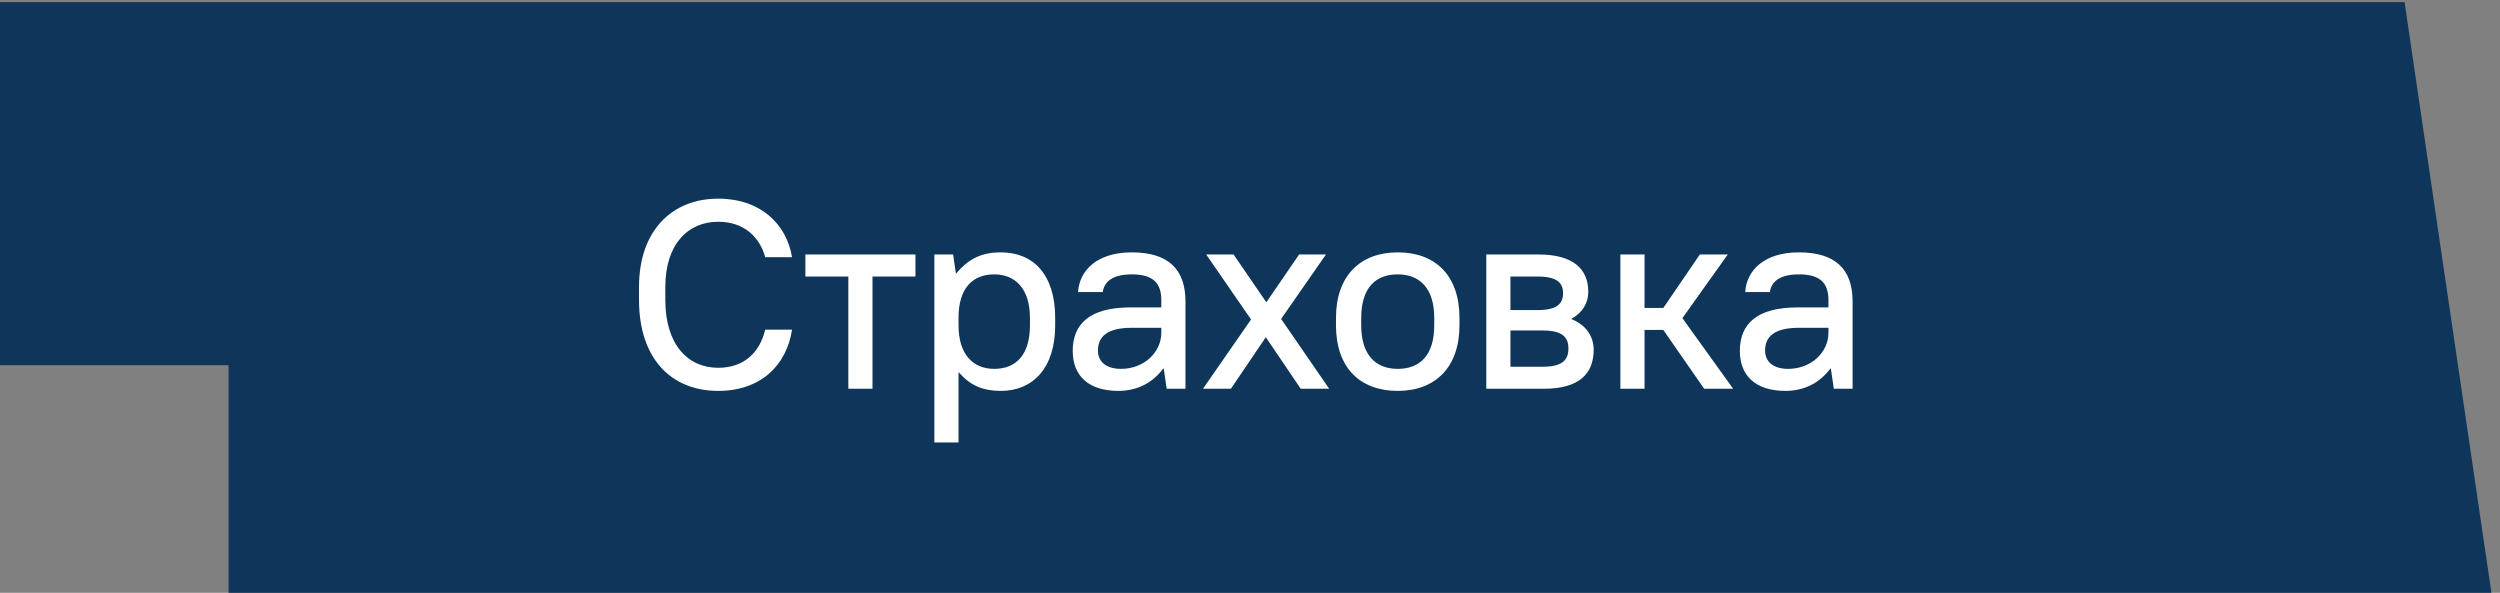
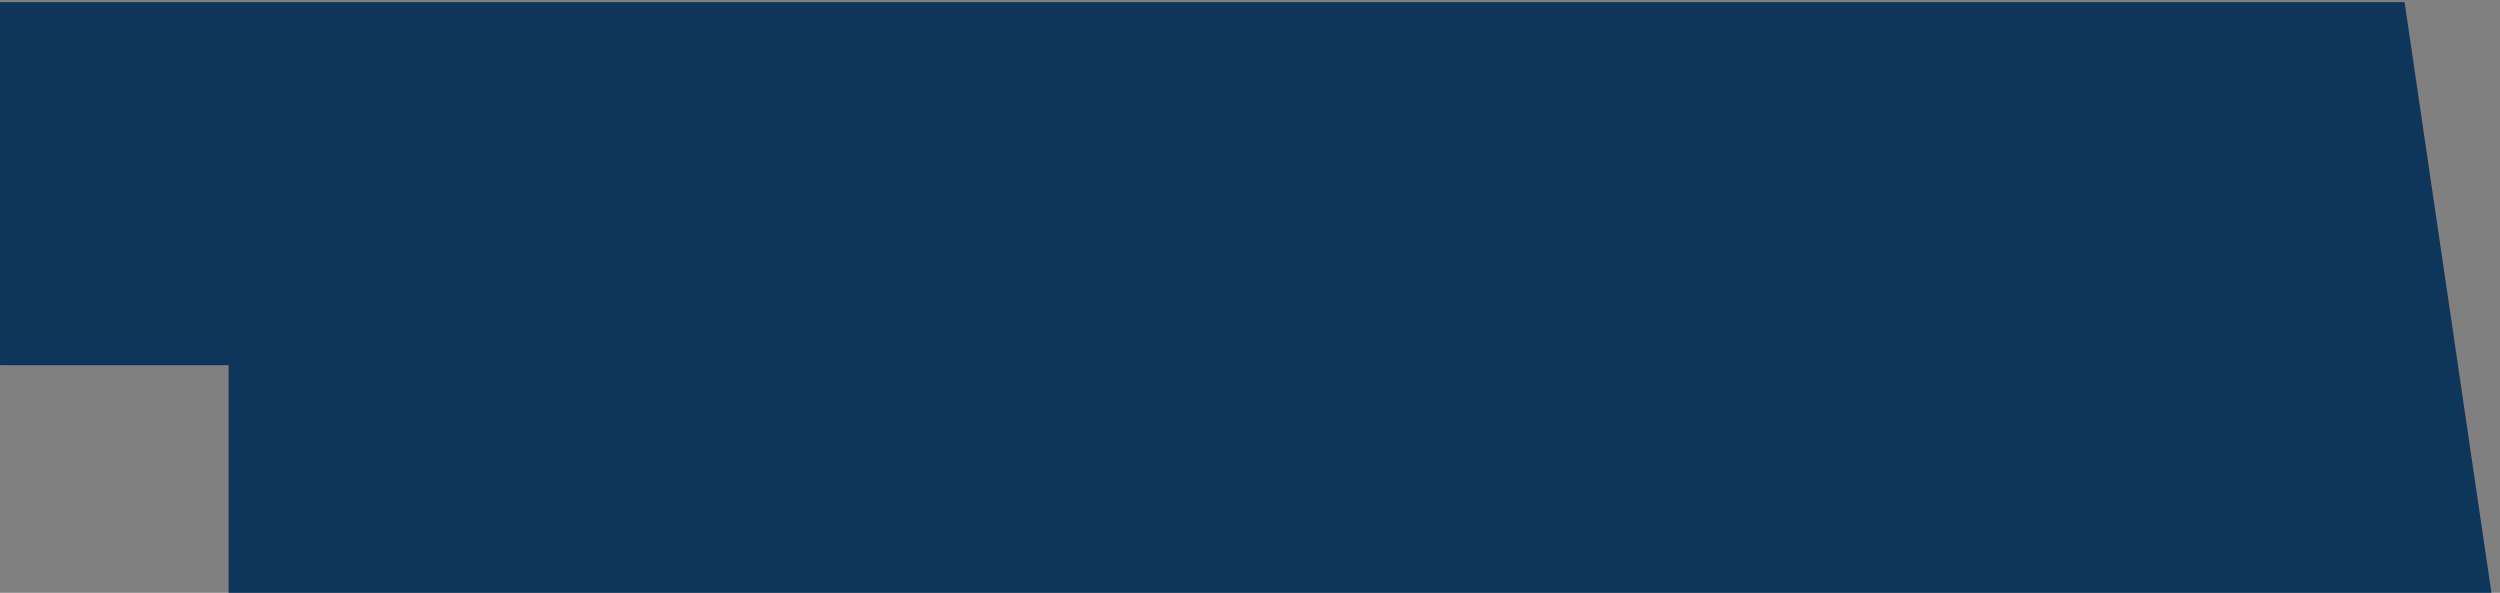
<svg xmlns="http://www.w3.org/2000/svg" width="194" height="46" viewBox="0 0 194 46" fill="none">
  <rect x="0" y="0" width="194" height="46" fill="#808080" stroke="none" />
  <path d="M193.334 45.999L186.594 0.166H0.001V28.339H17.738V45.999H193.334Z" fill="#0E355A" />
-   <path d="M55.733 30.333C52.087 30.333 49.587 27.833 49.587 23.27V22.27C49.587 17.937 52.108 15.416 55.733 15.416C59.046 15.416 61.046 17.416 61.462 19.958H59.379C58.962 18.416 57.754 17.208 55.733 17.208C53.379 17.208 51.629 18.958 51.629 22.27V23.27C51.629 26.77 53.4 28.541 55.733 28.541C57.754 28.541 58.962 27.333 59.379 25.583H61.462C61.046 28.333 59.046 30.333 55.733 30.333ZM65.831 30.166V21.458H62.498V19.749H71.039V21.458H67.706V30.166H65.831ZM72.507 34.333V19.749H73.965L74.173 21.208H74.215C75.173 20.062 76.194 19.583 77.673 19.583C80.173 19.583 81.882 21.291 81.882 24.666V25.249C81.882 28.583 80.132 30.333 77.673 30.333C76.277 30.333 75.298 29.916 74.423 28.916H74.382V34.333H72.507ZM77.152 28.624C78.84 28.624 79.923 27.541 79.923 25.249V24.666C79.923 22.416 78.798 21.291 77.152 21.291C75.465 21.291 74.382 22.374 74.382 24.666V25.249C74.382 27.499 75.507 28.624 77.152 28.624ZM86.784 30.333C84.451 30.333 83.242 29.145 83.242 27.229C83.242 25.145 84.555 23.854 87.721 23.854H90.117V23.291C90.117 21.937 89.451 21.291 87.826 21.291C86.346 21.291 85.68 21.854 85.576 22.666H83.659C83.763 20.958 85.159 19.583 87.826 19.583C90.659 19.583 91.992 20.895 91.992 23.395V30.166H90.534L90.305 28.604H90.263C89.43 29.729 88.221 30.333 86.784 30.333ZM86.992 28.624C88.742 28.624 90.117 27.374 90.117 25.812V25.437H87.826C85.888 25.437 85.201 26.145 85.201 27.208C85.201 28.041 85.805 28.624 86.992 28.624ZM93.352 30.166L97.081 24.791L93.602 19.749H95.727L98.269 23.458L100.81 19.749H102.894L99.415 24.749L103.144 30.166H100.935L98.227 26.166L95.519 30.166H93.352ZM108.464 30.333C105.505 30.333 103.672 28.499 103.672 25.249V24.666C103.672 21.437 105.526 19.583 108.464 19.583C111.422 19.583 113.255 21.416 113.255 24.666V25.249C113.255 28.479 111.401 30.333 108.464 30.333ZM108.464 28.624C110.214 28.624 111.297 27.541 111.297 25.249V24.666C111.297 22.395 110.193 21.291 108.464 21.291C106.714 21.291 105.63 22.374 105.63 24.666V25.249C105.63 27.52 106.734 28.624 108.464 28.624ZM115.335 30.166V19.749H119.397C122.105 19.749 123.251 20.895 123.251 22.645C123.251 23.52 122.793 24.27 121.96 24.729V24.77C123.043 25.208 123.668 26.062 123.668 27.145C123.668 29.02 122.522 30.166 119.814 30.166H115.335ZM121.293 22.749C121.293 21.937 120.814 21.458 119.293 21.458H117.21V24.062H119.293C120.814 24.062 121.293 23.583 121.293 22.749ZM121.71 27.041C121.71 26.145 121.21 25.645 119.71 25.645H117.21V28.458H119.71C121.21 28.458 121.71 27.958 121.71 27.041ZM125.741 30.166V19.749H127.616V23.895H129.075L131.908 19.749H134.075L130.554 24.687L134.491 30.166H132.241L129.075 25.604H127.616V30.166H125.741ZM138.554 30.333C136.221 30.333 135.012 29.145 135.012 27.229C135.012 25.145 136.325 23.854 139.491 23.854H141.887V23.291C141.887 21.937 141.221 21.291 139.596 21.291C138.116 21.291 137.45 21.854 137.346 22.666H135.429C135.533 20.958 136.929 19.583 139.596 19.583C142.429 19.583 143.762 20.895 143.762 23.395V30.166H142.304L142.075 28.604H142.033C141.2 29.729 139.991 30.333 138.554 30.333ZM138.762 28.624C140.512 28.624 141.887 27.374 141.887 25.812V25.437H139.596C137.658 25.437 136.971 26.145 136.971 27.208C136.971 28.041 137.575 28.624 138.762 28.624Z" fill="white" />
</svg>